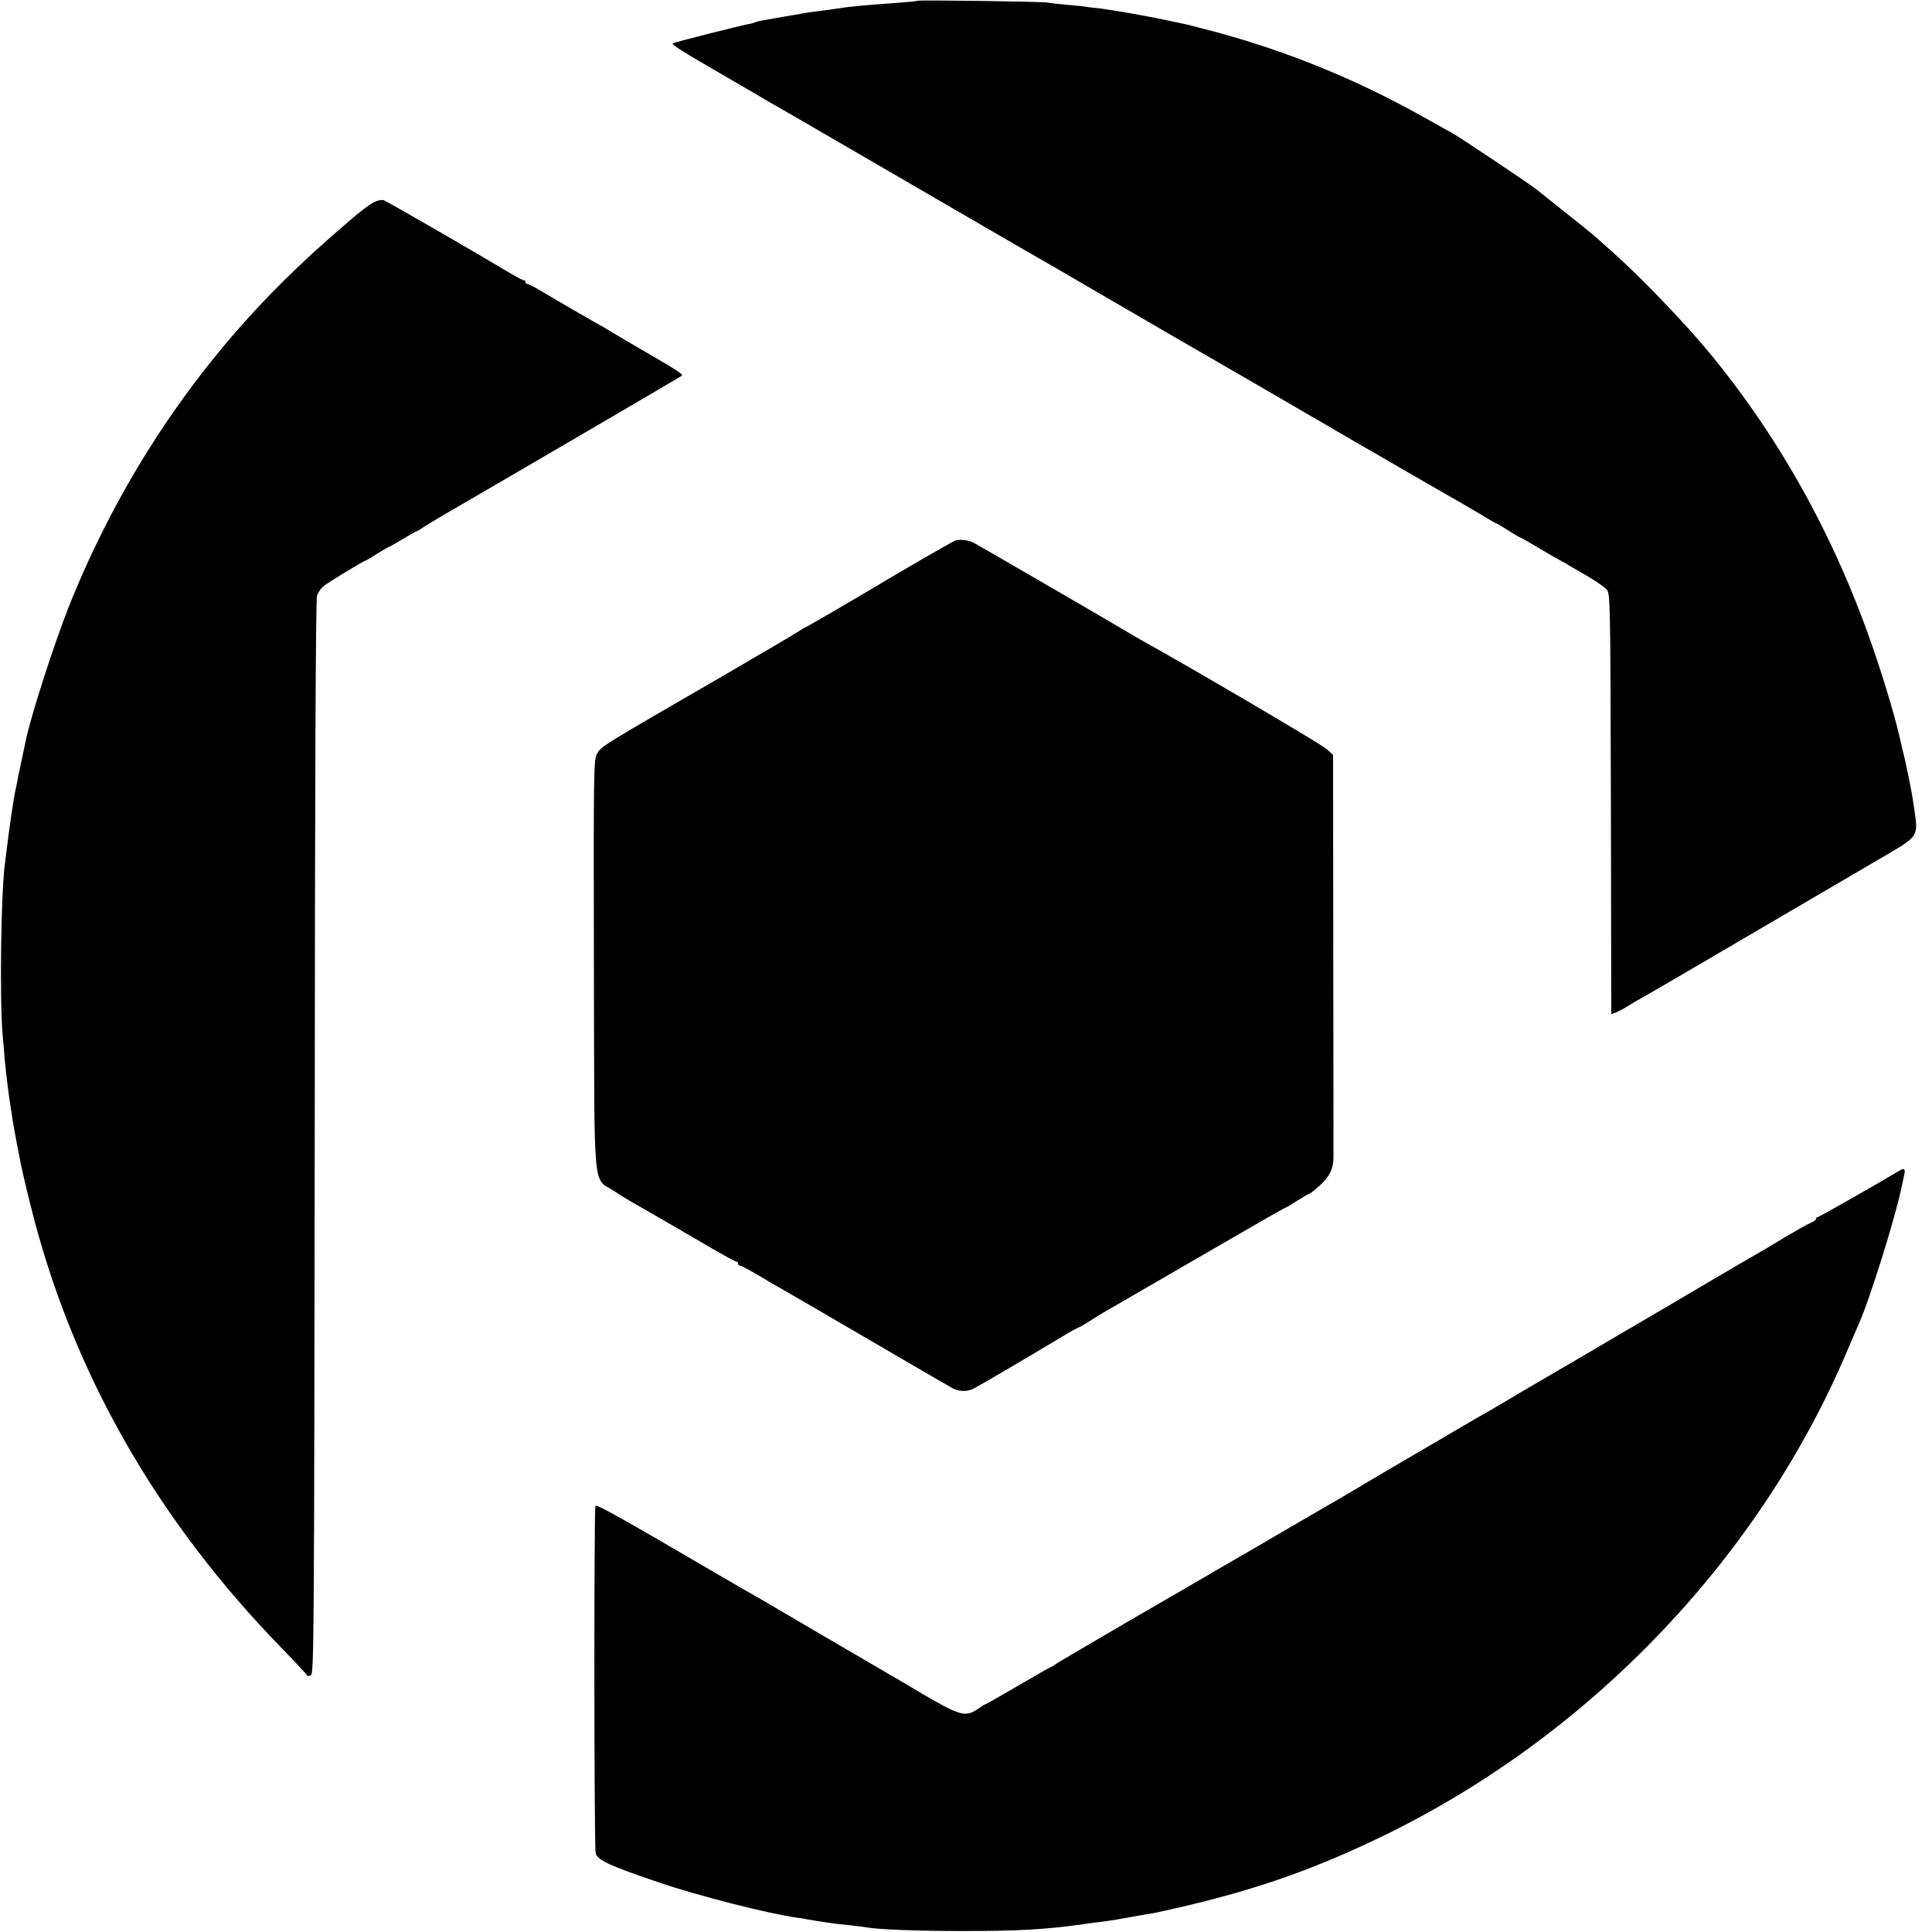
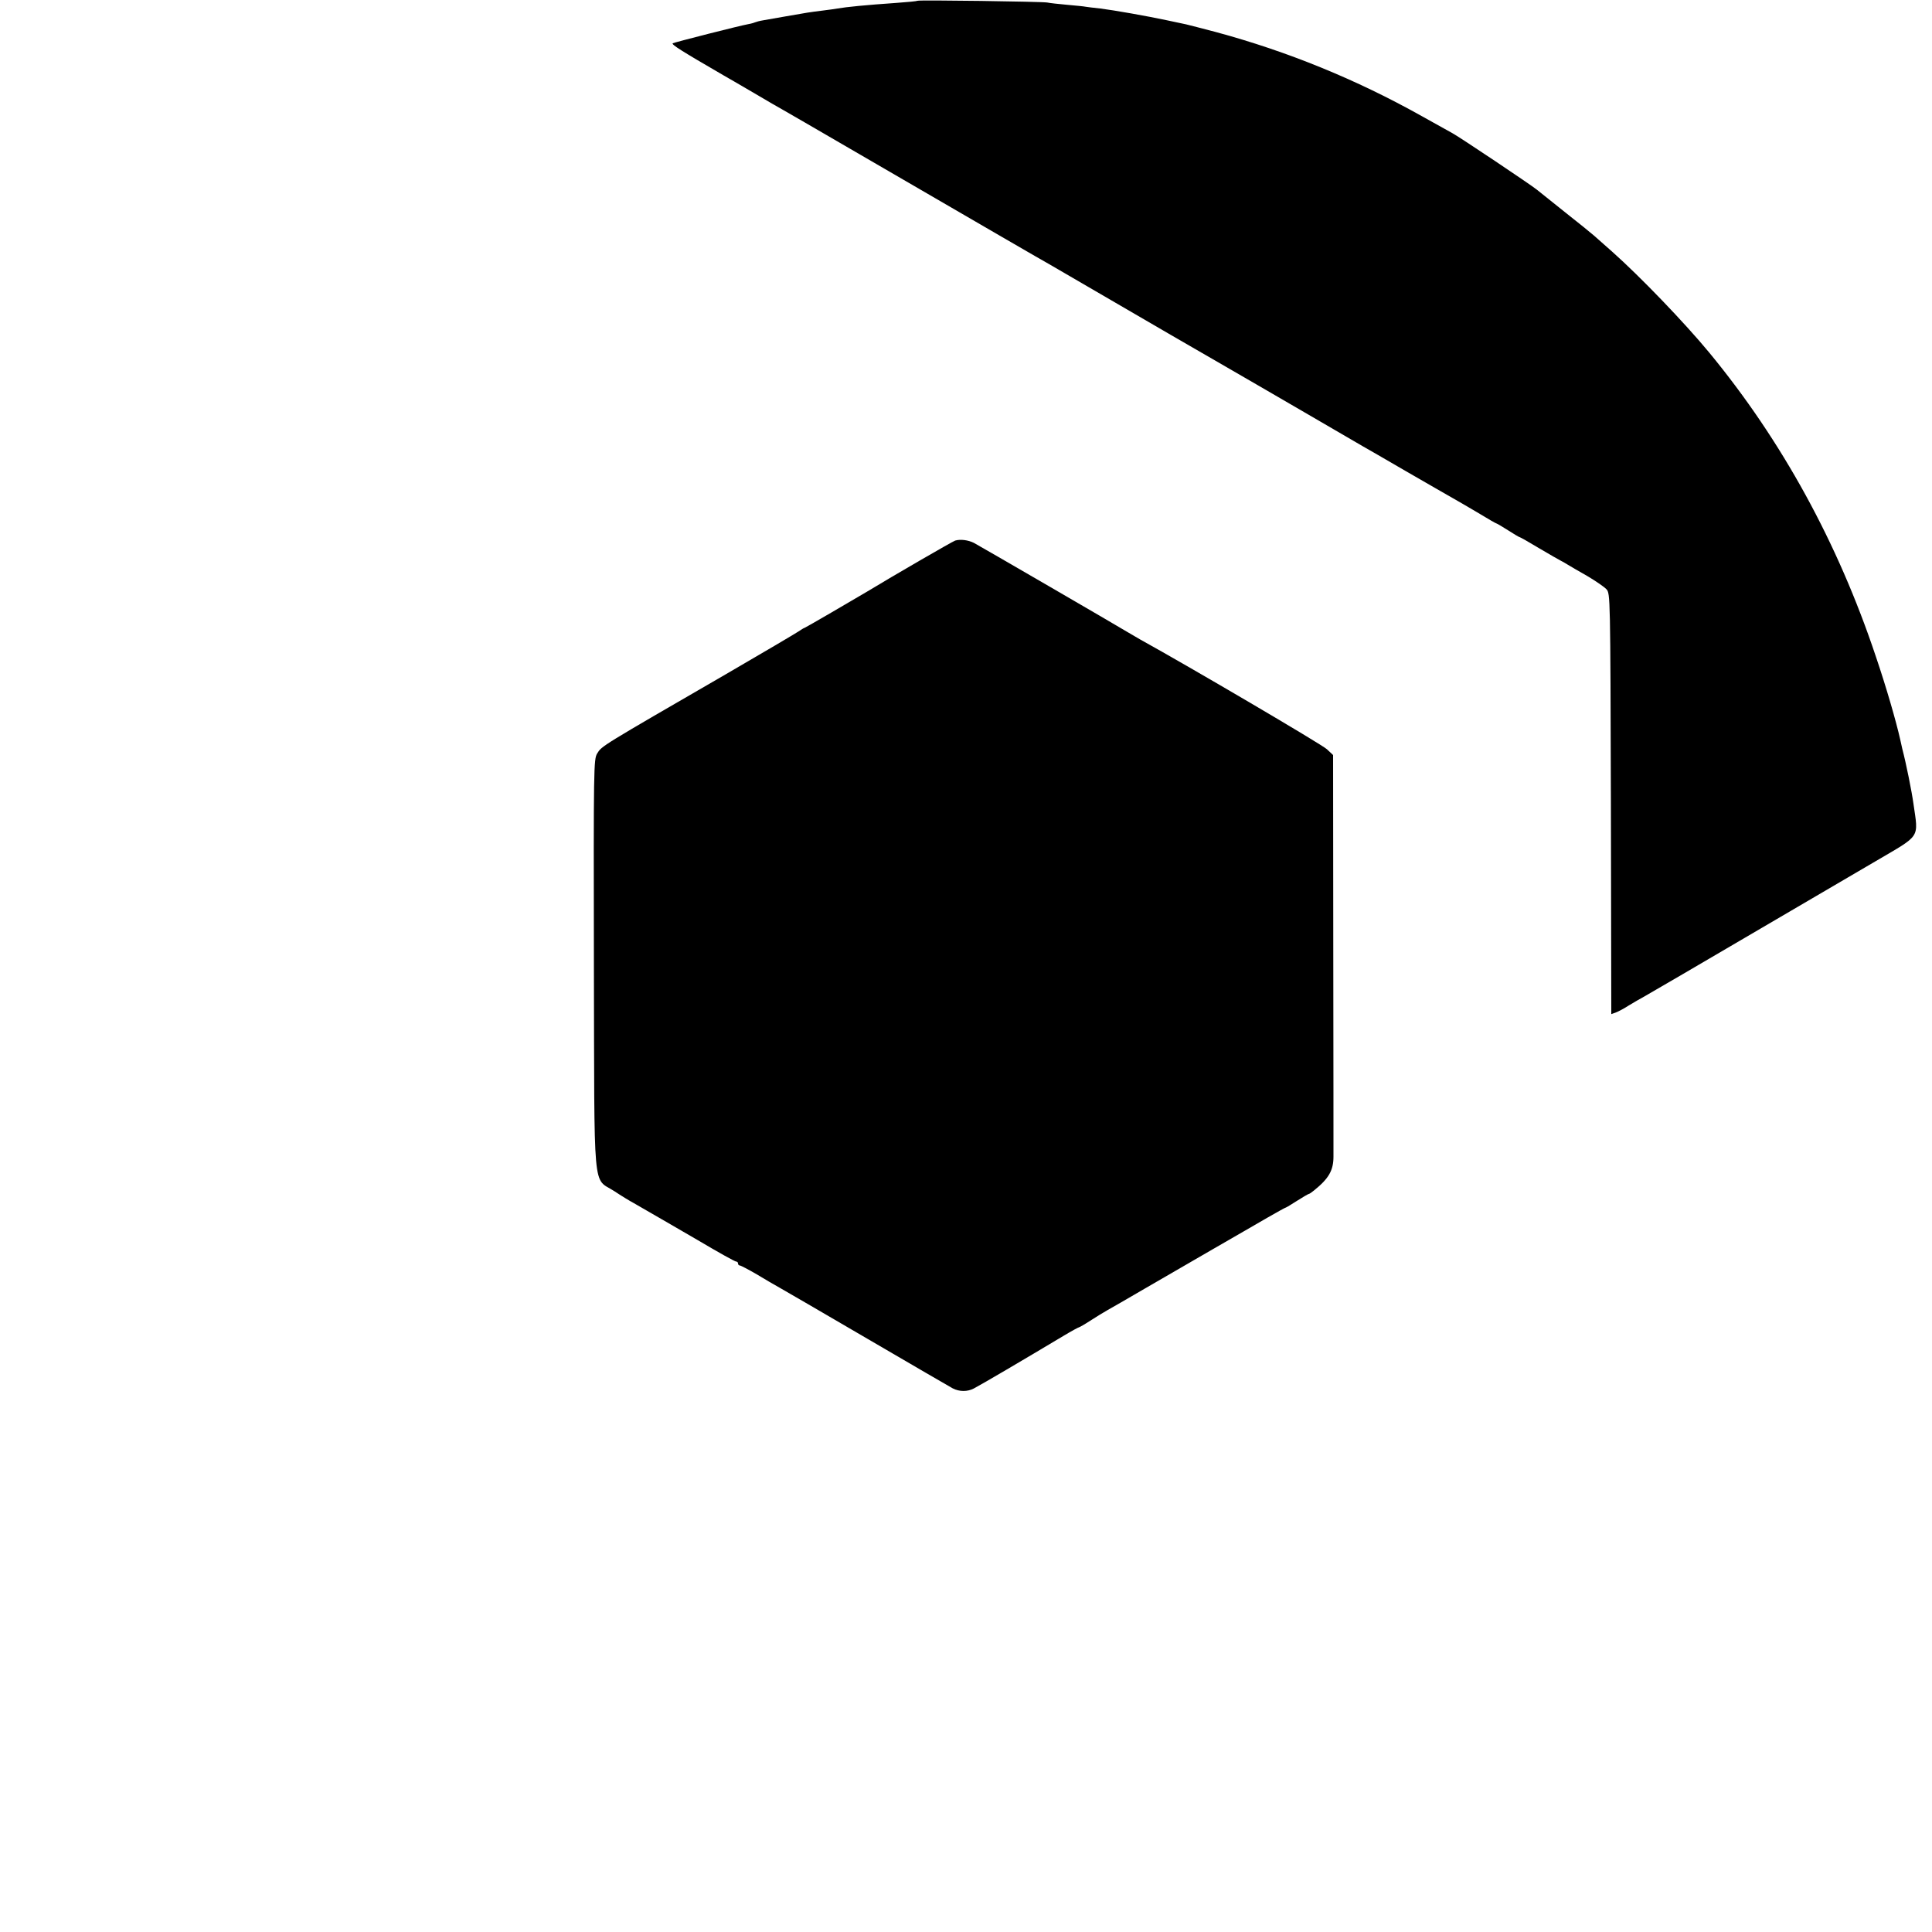
<svg xmlns="http://www.w3.org/2000/svg" version="1.0" width="1000pt" height="1000pt" viewBox="0 0 1000 1000" preserveAspectRatio="xMidYMid meet">
  <g transform="translate(0,1000) scale(0.1,-0.1)" fill="#000000" stroke="none">
    <path d="M4749 9996 c-2 -2 -51 -7 -109 -11 -159 -11 -260 -21 -305 -29 -11 -2 -46 -7 -79 -11 -65 -8 -78 -10 -191 -30 -44 -8 -95 -17 -114 -20 -19 -3 -37 -8 -41 -10 -4 -2 -20 -7 -37 -10 -41 -7 -386 -95 -391 -99 -7 -7 46 -40 263 -166 17 -9 86 -50 155 -90 68 -40 138 -81 155 -90 16 -9 170 -98 340 -197 728 -423 1002 -582 1035 -600 28 -16 256 -149 631 -367 20 -12 118 -68 218 -126 245 -142 215 -124 495 -287 137 -80 263 -153 280 -163 17 -9 118 -68 225 -130 107 -61 214 -124 240 -138 25 -14 85 -49 134 -78 49 -30 91 -54 94 -54 2 0 29 -16 59 -35 30 -19 56 -35 59 -35 3 0 49 -26 102 -58 54 -32 105 -61 113 -65 8 -4 24 -13 35 -20 11 -7 56 -33 100 -58 44 -26 89 -57 100 -69 20 -22 20 -38 23 -1111 l2 -1088 25 9 c13 5 43 21 66 36 23 14 61 36 83 48 23 13 293 170 601 351 308 180 576 337 596 349 233 137 219 114 193 296 -9 65 -38 209 -58 285 -1 6 -6 26 -10 45 -22 98 -73 274 -127 433 -197 589 -486 1116 -862 1572 -128 155 -356 392 -502 522 -39 34 -81 72 -95 84 -14 12 -81 67 -150 121 -69 55 -134 107 -145 116 -26 22 -405 276 -438 293 -14 8 -85 47 -158 88 -339 190 -695 335 -1065 435 -72 19 -142 37 -155 40 -13 3 -58 12 -99 21 -103 22 -273 52 -345 61 -33 3 -67 8 -75 9 -8 2 -51 6 -95 10 -44 4 -91 9 -105 12 -27 5 -666 14 -671 9z" />
-     <path d="M1933 8952 c-26 -14 -73 -50 -127 -97 -169 -146 -227 -200 -340 -311 -477 -472 -856 -1047 -1111 -1687 -74 -188 -193 -555 -220 -683 -2 -10 -11 -53 -20 -94 -9 -41 -18 -86 -21 -100 -2 -14 -9 -45 -14 -70 -10 -45 -34 -210 -45 -305 -3 -27 -8 -63 -10 -80 -20 -151 -27 -687 -12 -875 5 -52 10 -111 11 -130 7 -74 23 -203 31 -250 3 -14 7 -43 10 -65 3 -22 10 -60 15 -85 4 -25 14 -74 21 -110 6 -36 31 -144 55 -240 211 -860 652 -1637 1314 -2313 63 -65 116 -122 118 -127 2 -6 10 -6 21 -1 16 9 17 171 20 2786 1 1843 5 2785 12 2803 6 15 19 35 30 45 18 17 215 137 225 137 2 0 28 16 58 35 30 19 57 35 60 35 3 0 35 18 71 40 36 22 68 40 71 40 2 0 17 8 32 19 15 10 59 36 97 59 278 161 1240 723 1244 727 7 8 -23 28 -184 121 -82 48 -161 94 -175 103 -14 8 -34 21 -45 27 -27 14 -267 153 -333 193 -29 17 -57 31 -62 31 -6 0 -10 5 -10 10 0 6 -5 10 -10 10 -6 0 -43 20 -83 44 -190 114 -624 364 -642 370 -12 3 -34 -2 -52 -12z" />
+     <path d="M1933 8952 z" />
    <path d="M4944 7202 c-15 -5 -324 -184 -454 -263 -72 -43 -323 -189 -326 -189 -3 0 -17 -9 -32 -19 -15 -10 -184 -110 -377 -222 -650 -376 -640 -370 -664 -409 -18 -30 -19 -66 -17 -1088 3 -1219 -8 -1104 105 -1177 36 -24 82 -52 101 -62 45 -26 293 -169 330 -191 108 -64 194 -112 201 -112 5 0 9 -4 9 -10 0 -5 4 -10 9 -10 5 0 45 -21 88 -46 43 -26 96 -57 118 -69 22 -12 226 -131 454 -264 228 -133 427 -249 442 -257 35 -18 76 -18 109 -1 56 30 246 142 467 274 40 24 75 43 78 43 2 0 29 15 58 34 29 19 69 43 88 54 19 10 106 61 194 112 300 174 470 272 510 295 22 13 80 46 128 74 49 28 90 51 93 51 2 0 28 16 58 35 30 19 57 35 60 35 3 0 15 8 27 18 77 62 101 104 101 176 0 28 0 507 -1 1064 l-1 1014 -32 30 c-25 24 -704 423 -968 569 -19 11 -48 28 -65 38 -54 33 -769 448 -794 461 -30 15 -70 20 -97 12z" />
-     <path d="M9830 3940 c-87 -53 -415 -240 -422 -240 -4 0 -8 -4 -8 -9 0 -5 -12 -14 -27 -20 -16 -6 -77 -41 -138 -77 -60 -37 -130 -78 -155 -92 -25 -14 -103 -60 -175 -102 -135 -80 -390 -230 -485 -285 -30 -18 -145 -85 -255 -150 -110 -64 -216 -126 -235 -137 -19 -11 -82 -48 -140 -83 -58 -34 -125 -73 -150 -87 -25 -14 -112 -65 -195 -114 -82 -48 -202 -118 -265 -155 -63 -37 -133 -78 -155 -92 -22 -13 -125 -74 -230 -134 -104 -61 -206 -120 -225 -131 -37 -22 -145 -85 -220 -128 -25 -14 -74 -43 -110 -64 -36 -21 -218 -127 -405 -235 -187 -109 -352 -206 -367 -216 -15 -11 -29 -19 -32 -19 -2 0 -77 -43 -166 -95 -89 -52 -164 -95 -167 -95 -2 0 -21 -11 -41 -25 -65 -44 -91 -37 -285 76 -94 56 -185 110 -202 119 -38 22 -560 327 -600 351 -16 10 -41 24 -55 32 -43 24 -91 52 -220 127 -475 278 -610 354 -618 346 -8 -9 -7 -1765 1 -1798 9 -36 74 -66 332 -153 200 -68 562 -160 710 -181 17 -2 39 -5 50 -8 21 -4 91 -15 135 -21 14 -2 54 -7 90 -10 36 -4 74 -9 85 -11 57 -11 270 -19 500 -19 286 0 426 8 620 35 39 6 86 12 105 14 31 4 83 12 185 31 17 3 46 8 65 11 19 3 94 19 165 36 397 93 699 201 1060 378 1061 523 1929 1437 2379 2505 26 61 51 119 56 130 55 120 193 561 224 717 3 13 8 38 12 56 7 33 1 38 -26 22z" />
  </g>
</svg>